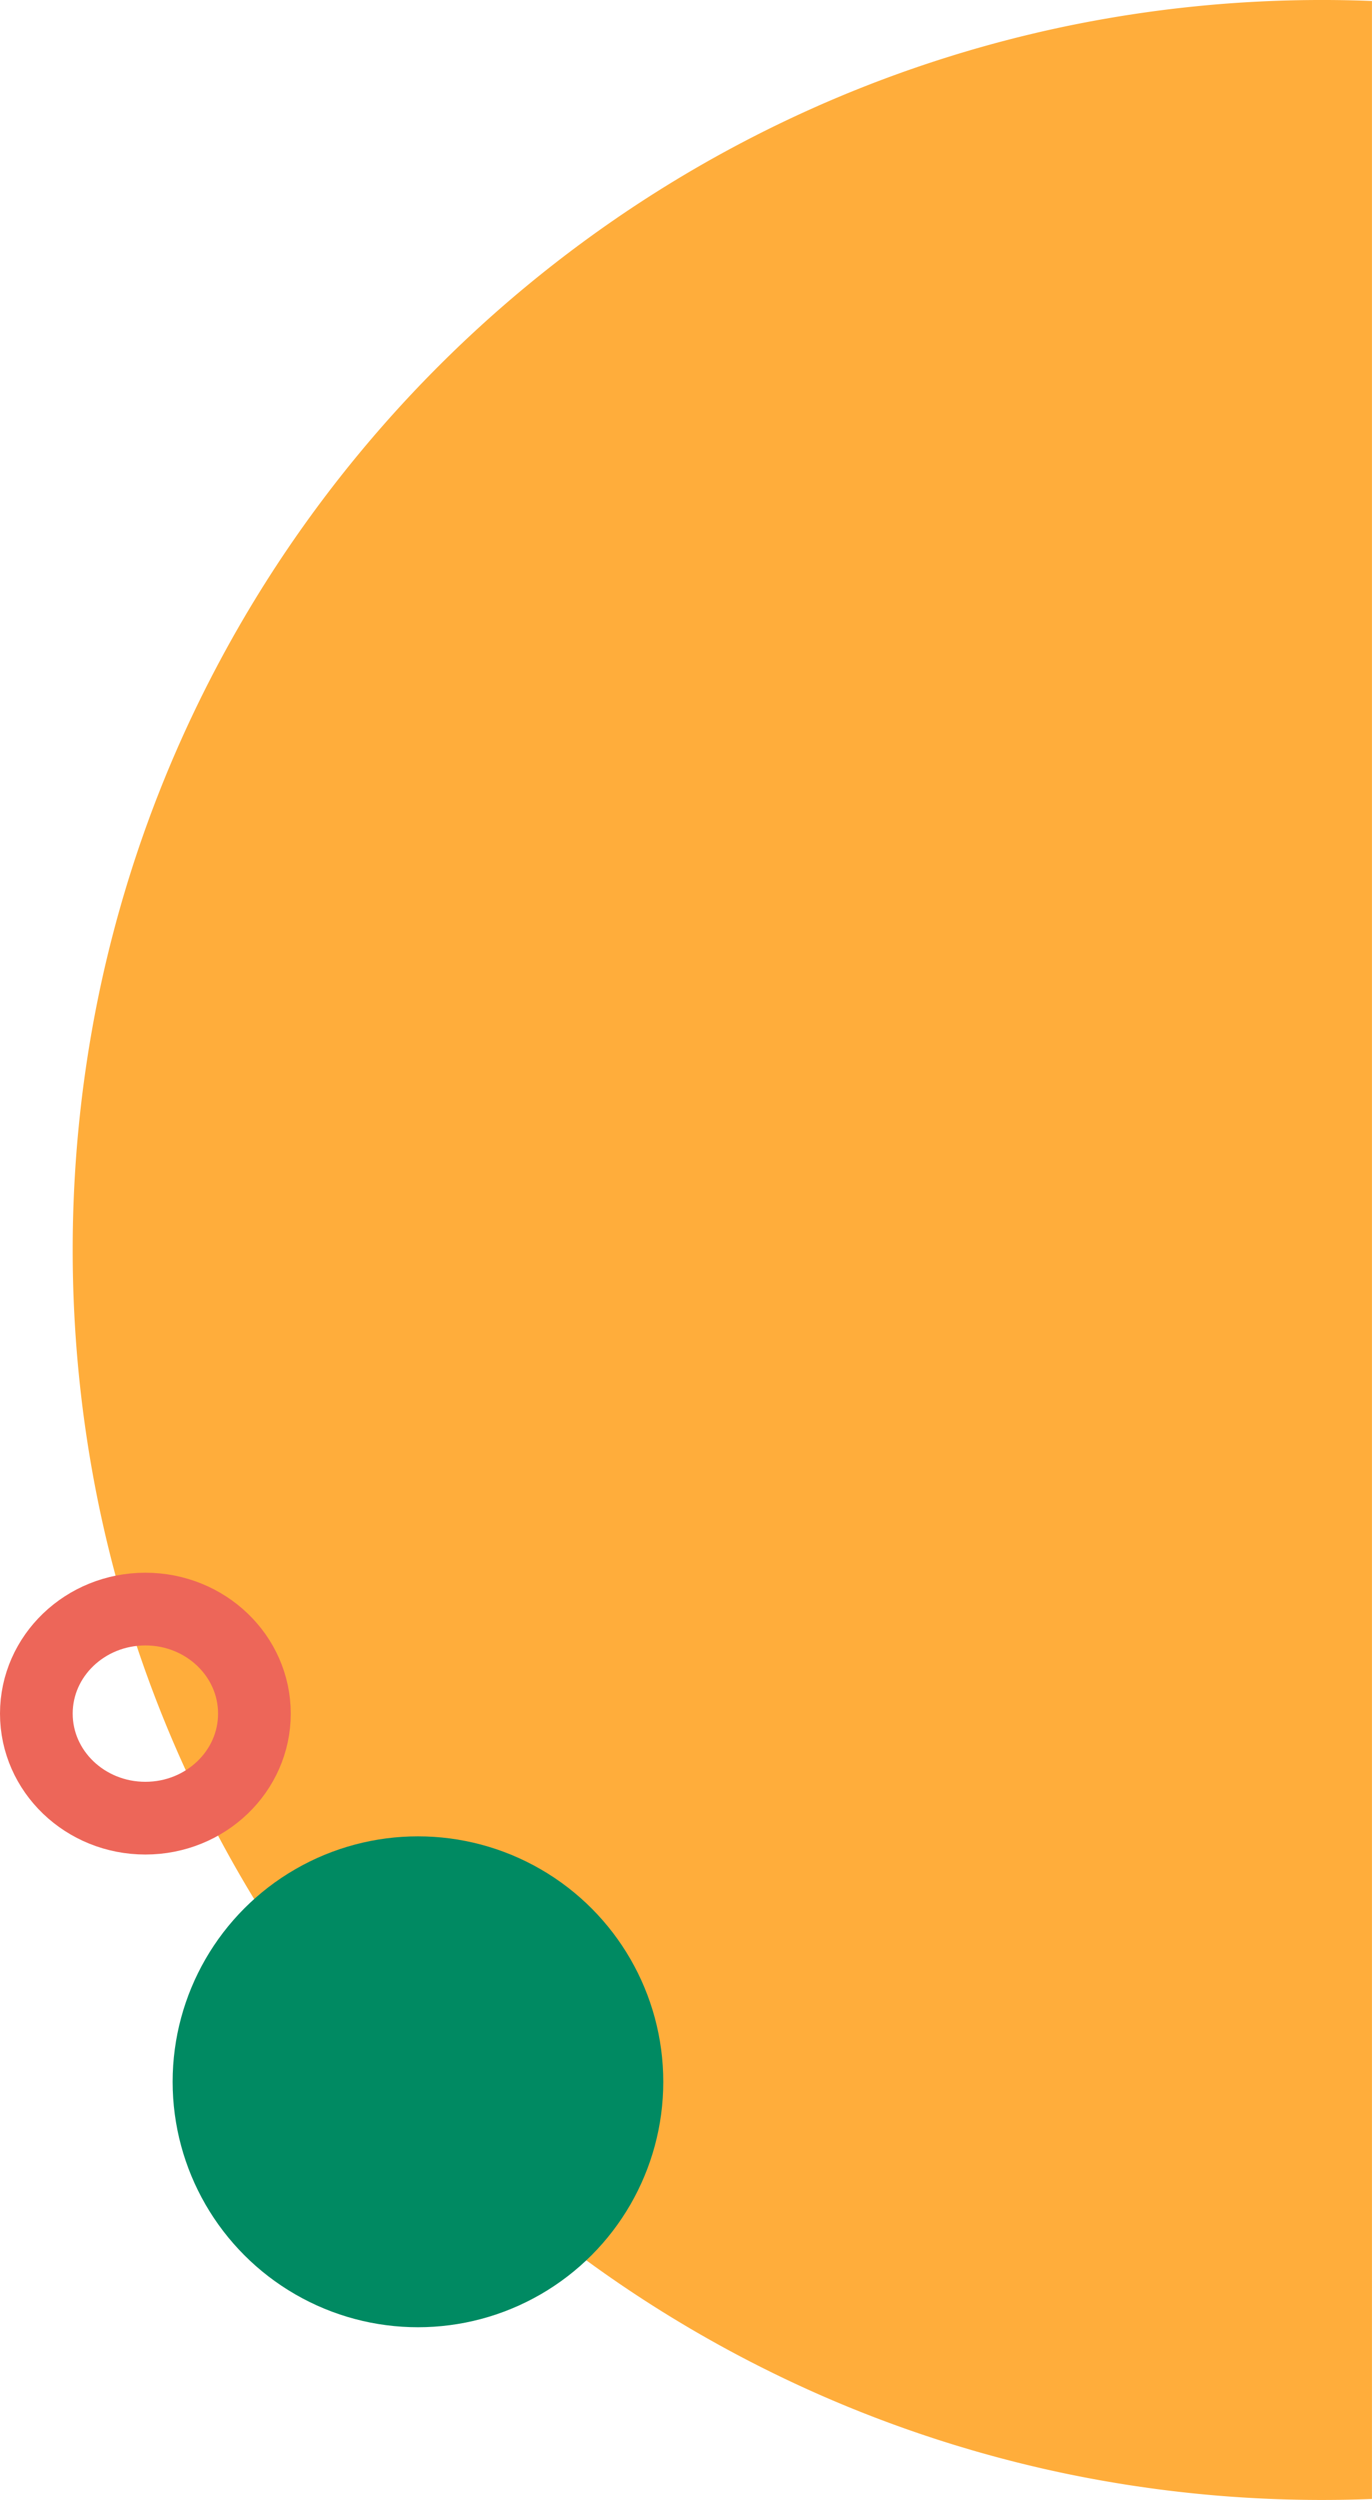
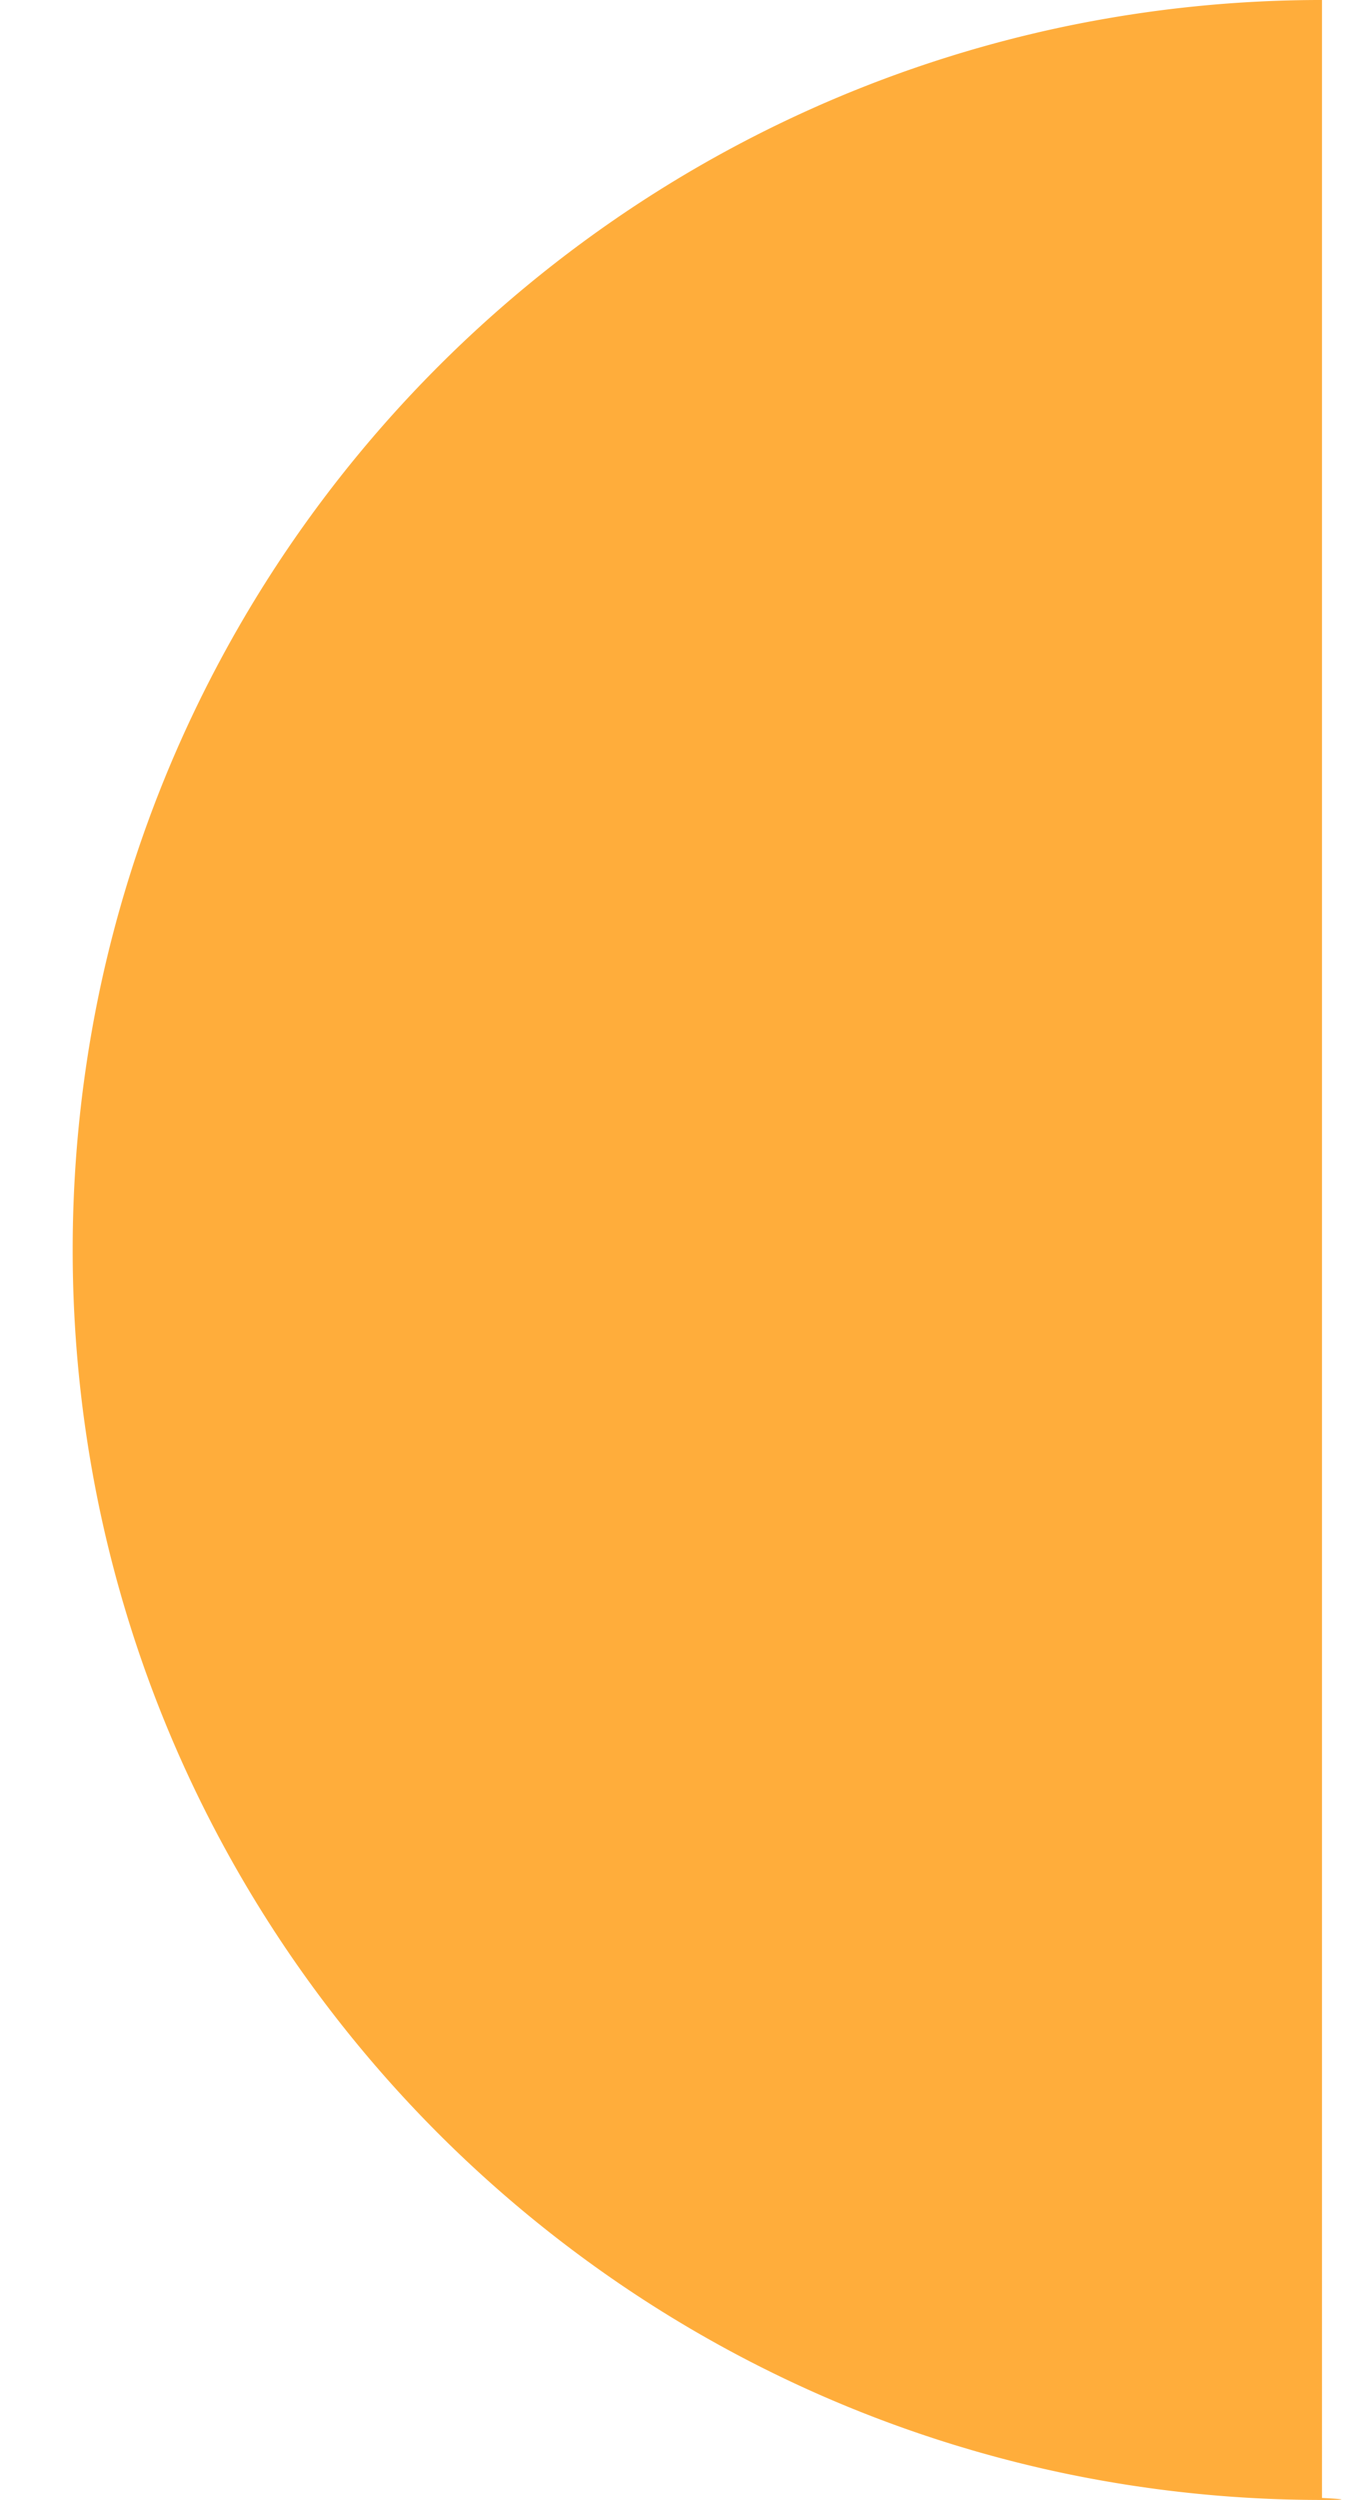
<svg xmlns="http://www.w3.org/2000/svg" width="151.001" height="274.998" viewBox="0 0 151.001 274.998">
  <g id="Gruppe_207" data-name="Gruppe 207" transform="translate(-1289 -4892.238)">
-     <path id="Differenzmenge_6" data-name="Differenzmenge 6" d="M-358.5,19712.236a138.5,138.5,0,0,1-27.71-2.795,136.77,136.77,0,0,1-25.81-8.012,137.385,137.385,0,0,1-23.356-12.676,138.578,138.578,0,0,1-20.349-16.789,138.472,138.472,0,0,1-16.789-20.35,137.508,137.508,0,0,1-12.677-23.355,136.747,136.747,0,0,1-8.012-25.809A138.525,138.525,0,0,1-496,19574.74a138.53,138.53,0,0,1,2.793-27.713,136.821,136.821,0,0,1,8.012-25.811,137.508,137.508,0,0,1,12.677-23.355,138.362,138.362,0,0,1,16.789-20.35,138.392,138.392,0,0,1,20.349-16.791,137.376,137.376,0,0,1,23.356-12.676,136.767,136.767,0,0,1,25.81-8.012,138.5,138.5,0,0,1,27.71-2.795c1.857,0,3.709.037,5.5.109v274.781C-354.793,19712.2-356.644,19712.236-358.5,19712.236Z" transform="translate(1793 -14545)" fill="#ffad3b" />
-     <circle id="Ellipse_26" data-name="Ellipse 26" cx="27" cy="27" r="27" transform="translate(1308 5094.238)" fill="#008a62" />
+     <path id="Differenzmenge_6" data-name="Differenzmenge 6" d="M-358.5,19712.236a138.5,138.5,0,0,1-27.71-2.795,136.77,136.77,0,0,1-25.81-8.012,137.385,137.385,0,0,1-23.356-12.676,138.578,138.578,0,0,1-20.349-16.789,138.472,138.472,0,0,1-16.789-20.35,137.508,137.508,0,0,1-12.677-23.355,136.747,136.747,0,0,1-8.012-25.809A138.525,138.525,0,0,1-496,19574.74a138.53,138.53,0,0,1,2.793-27.713,136.821,136.821,0,0,1,8.012-25.811,137.508,137.508,0,0,1,12.677-23.355,138.362,138.362,0,0,1,16.789-20.35,138.392,138.392,0,0,1,20.349-16.791,137.376,137.376,0,0,1,23.356-12.676,136.767,136.767,0,0,1,25.81-8.012,138.5,138.5,0,0,1,27.71-2.795v274.781C-354.793,19712.2-356.644,19712.236-358.5,19712.236Z" transform="translate(1793 -14545)" fill="#ffad3b" />
    <g id="Ellipse_27" data-name="Ellipse 27" transform="translate(1289 5065.238)" fill="none" stroke="#ed6659" stroke-width="8">
-       <ellipse cx="16" cy="15.5" rx="16" ry="15.5" stroke="none" />
-       <ellipse cx="16" cy="15.5" rx="12" ry="11.5" fill="none" />
-     </g>
+       </g>
  </g>
</svg>